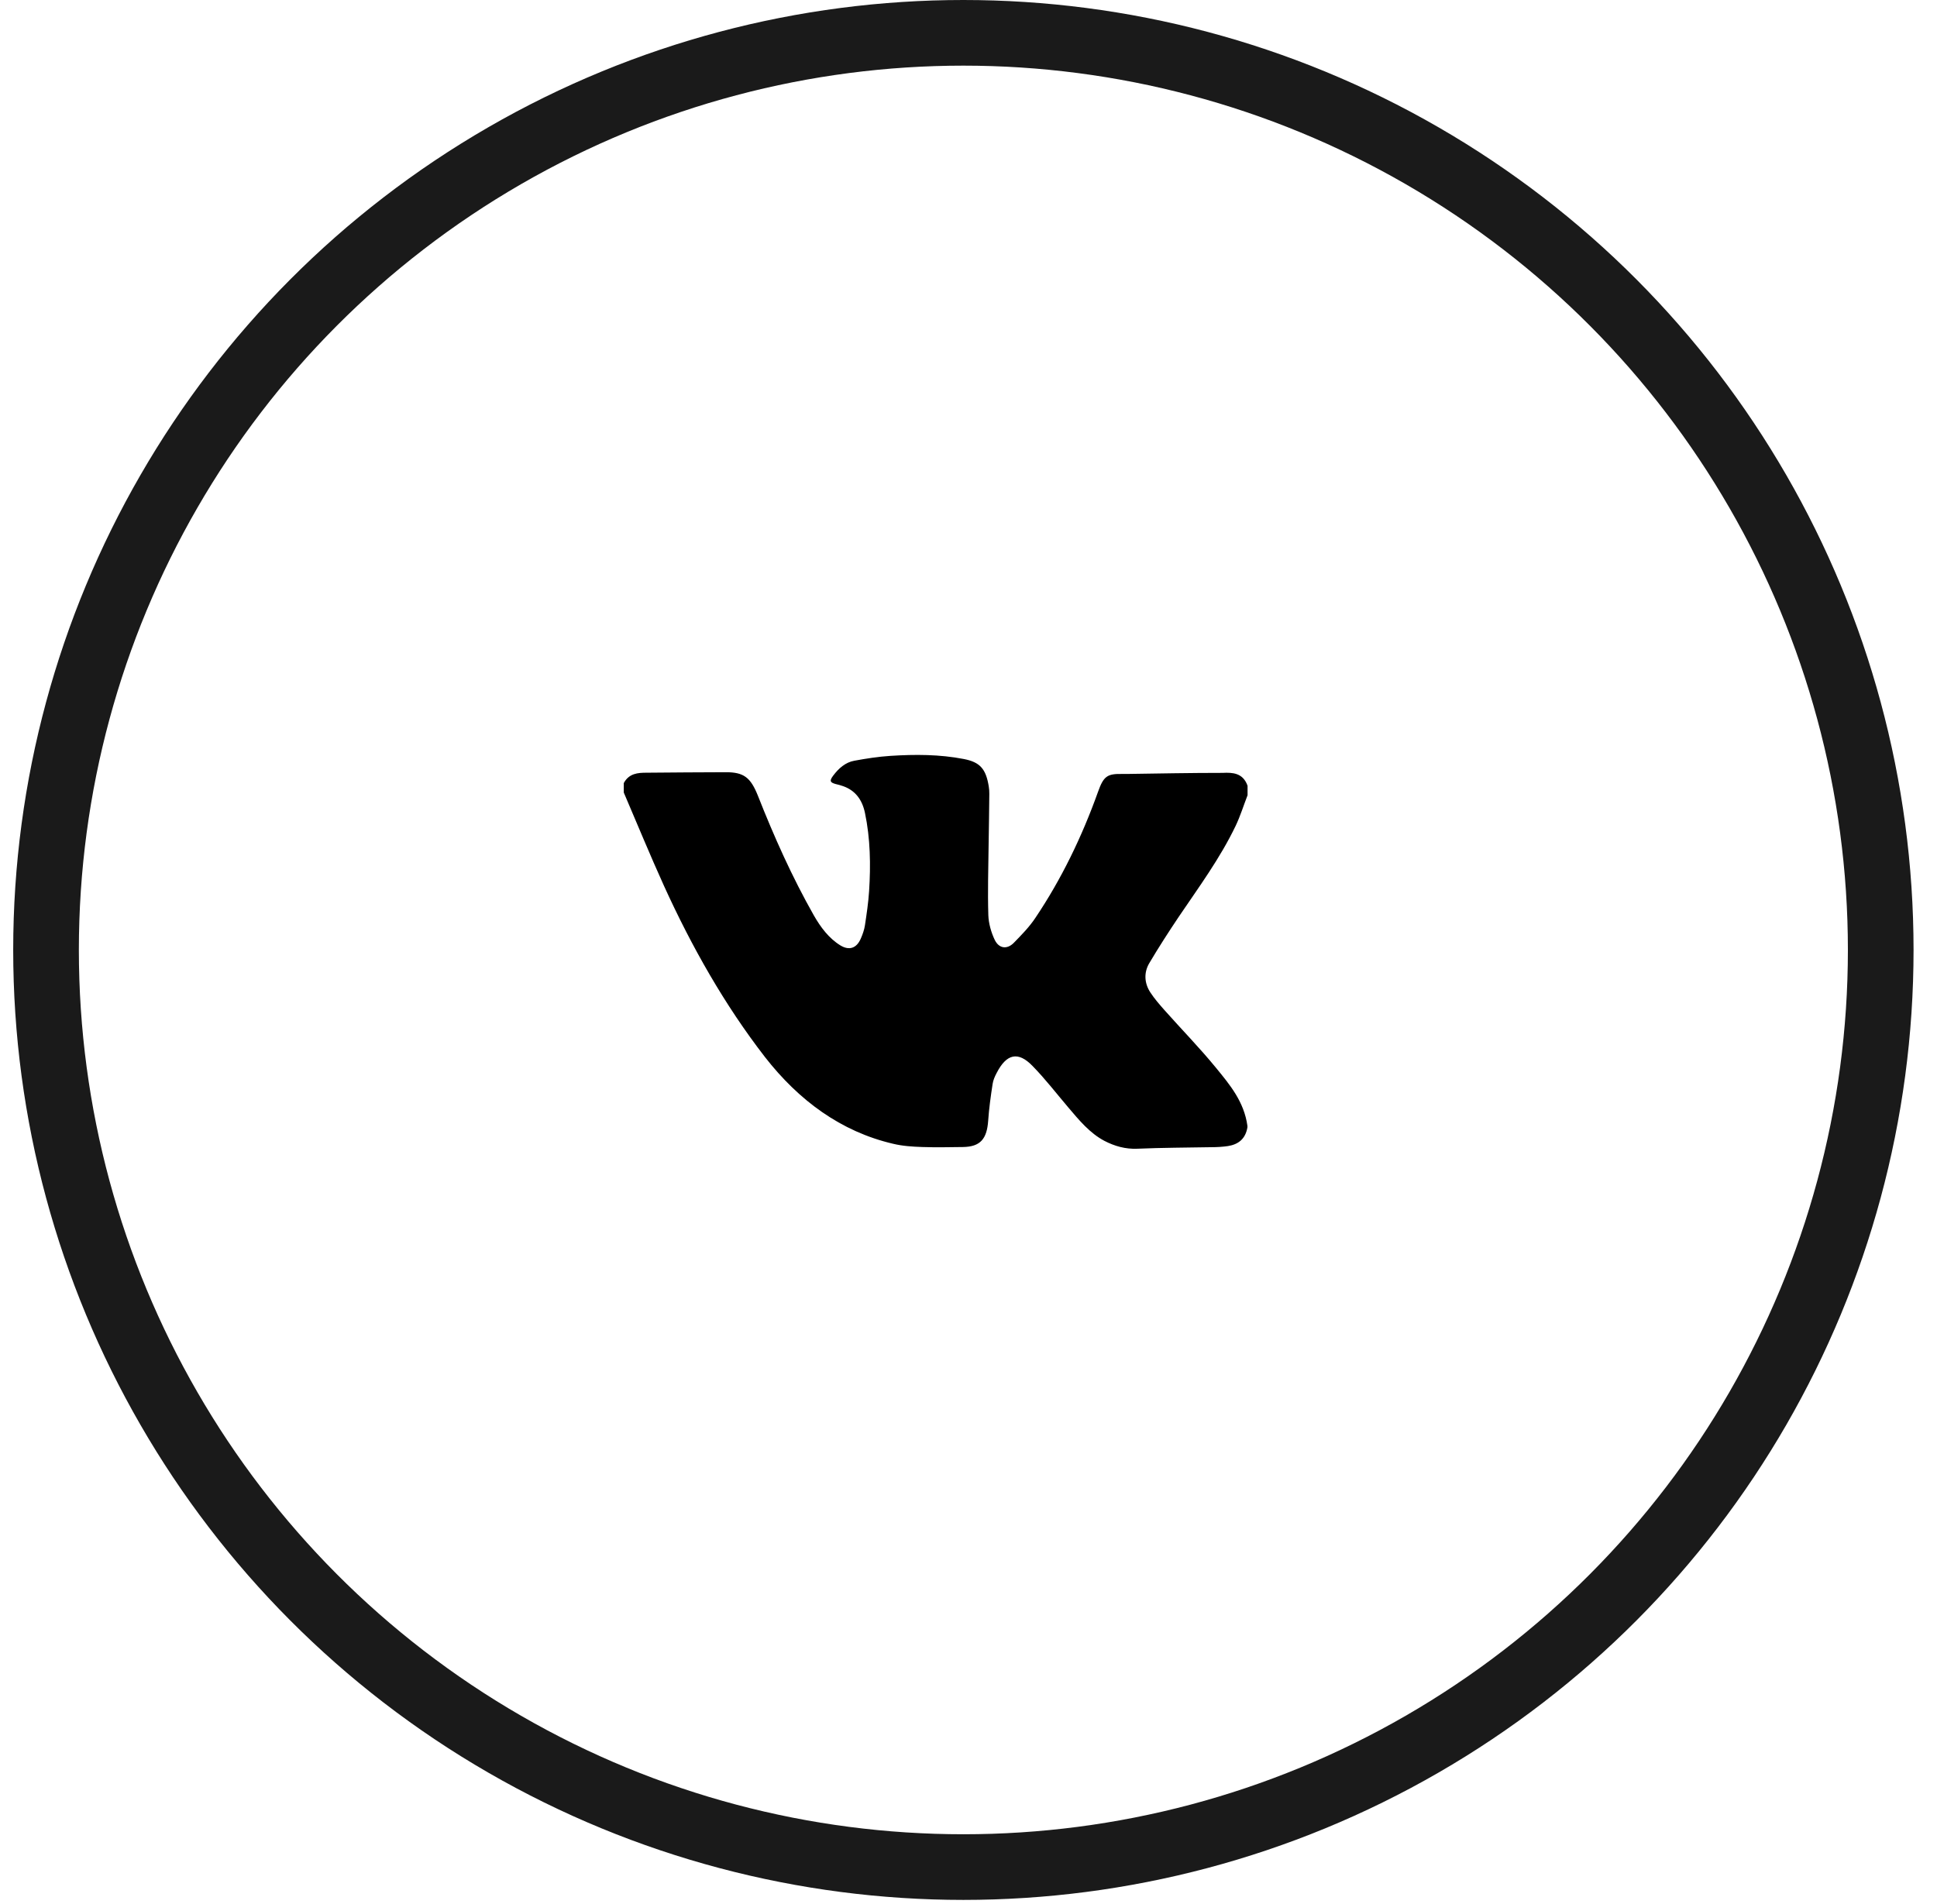
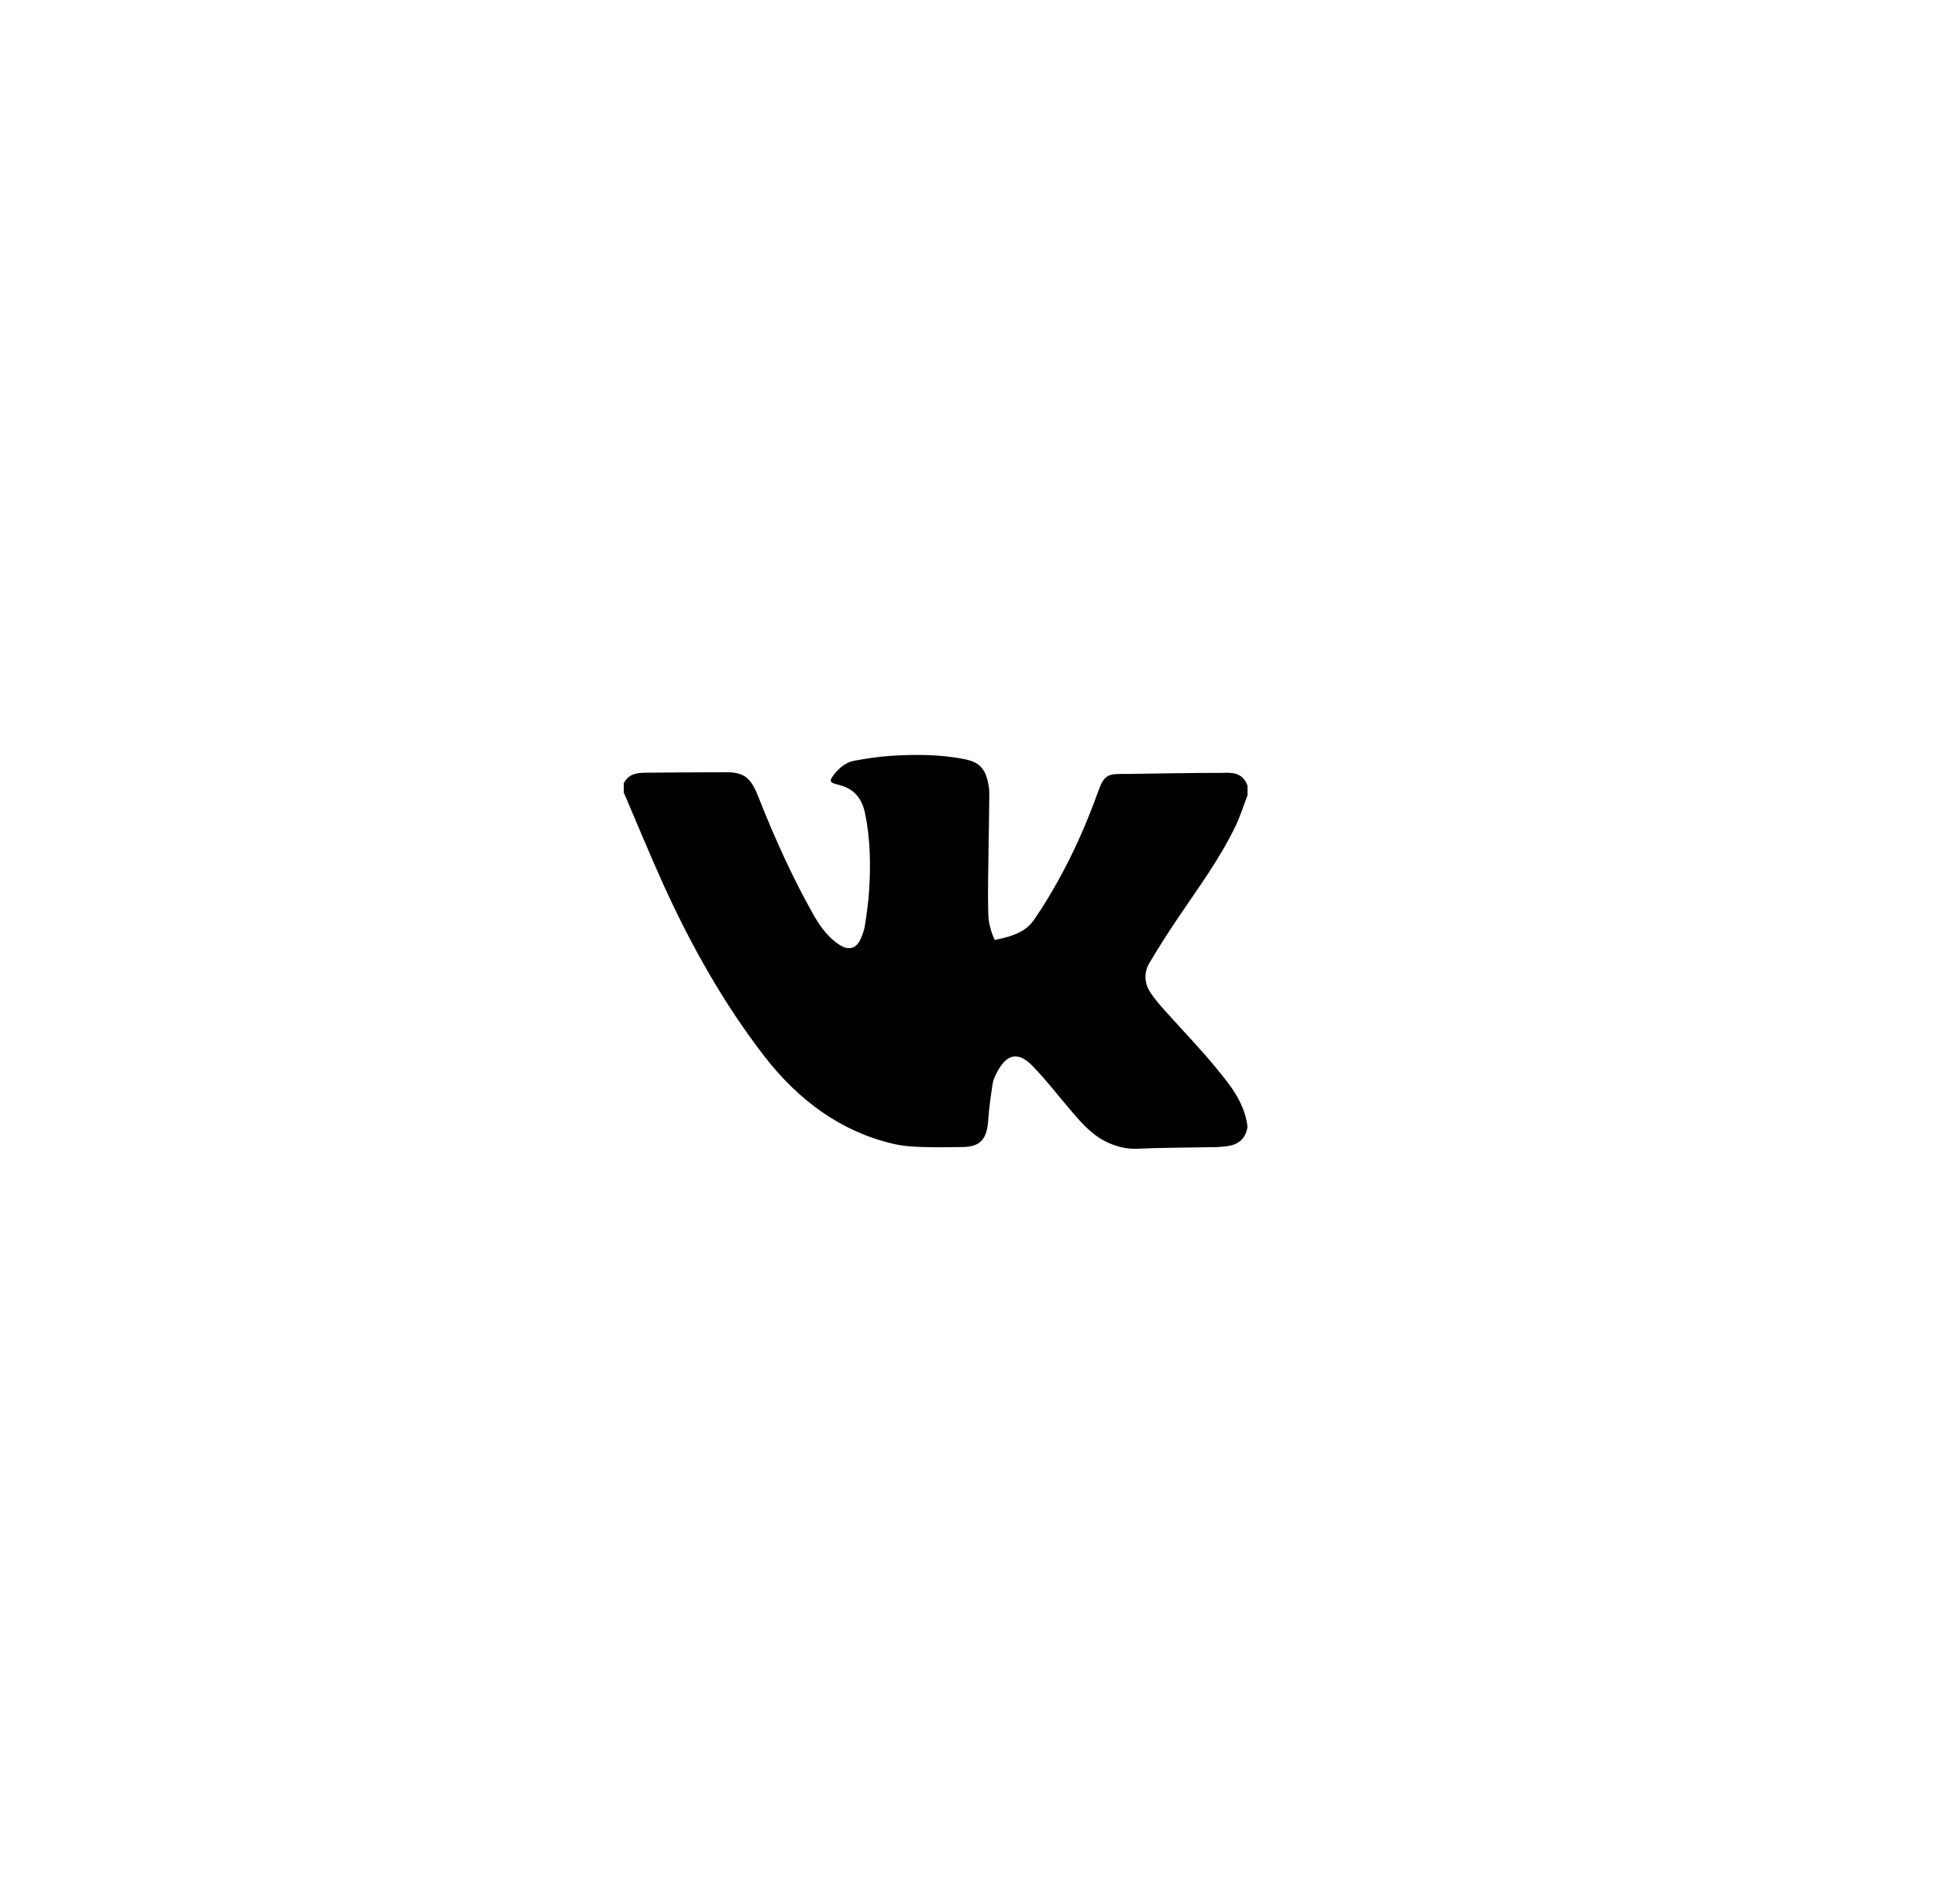
<svg xmlns="http://www.w3.org/2000/svg" width="59" height="58" viewBox="0 0 59 58" fill="none">
-   <circle cx="29.344" cy="28.942" r="27.942" stroke="#1A1A1A" stroke-width="2" />
-   <path d="M38 23.94C38 24.036 38 24.132 38 24.228C37.879 24.539 37.779 24.865 37.636 25.163C37.16 26.155 36.515 27.028 35.909 27.925C35.597 28.39 35.29 28.865 35.004 29.349C34.836 29.637 34.857 29.958 35.039 30.236C35.164 30.428 35.316 30.601 35.468 30.774C35.991 31.363 36.541 31.924 37.043 32.538C37.463 33.051 37.896 33.569 37.996 34.303C37.996 34.318 37.996 34.332 37.996 34.346C37.935 34.711 37.706 34.869 37.403 34.917C37.238 34.941 37.069 34.951 36.905 34.951C36.151 34.965 35.398 34.965 34.641 34.998C34.281 35.013 33.957 34.922 33.641 34.759C33.195 34.524 32.87 34.13 32.537 33.737C32.178 33.315 31.835 32.869 31.45 32.476C31.009 32.02 30.658 32.107 30.359 32.687C30.303 32.792 30.251 32.908 30.234 33.028C30.177 33.397 30.125 33.771 30.1 34.14C30.061 34.706 29.857 34.936 29.338 34.946C28.922 34.951 28.511 34.96 28.095 34.946C27.792 34.936 27.489 34.917 27.195 34.845C25.619 34.476 24.333 33.531 23.299 32.203C22.074 30.62 21.074 28.855 20.225 26.99C19.801 26.055 19.407 25.096 19 24.146C19 24.05 19 23.954 19 23.858C19.16 23.561 19.429 23.542 19.697 23.542C20.494 23.532 21.29 23.532 22.091 23.527C22.654 23.523 22.861 23.681 23.087 24.247C23.58 25.498 24.13 26.726 24.788 27.887C24.996 28.251 25.247 28.587 25.597 28.803C25.866 28.966 26.091 28.894 26.221 28.592C26.277 28.462 26.325 28.328 26.346 28.189C26.398 27.843 26.45 27.498 26.472 27.153C26.524 26.352 26.511 25.551 26.346 24.765C26.26 24.357 26.048 24.084 25.688 23.954C25.61 23.925 25.532 23.906 25.454 23.887C25.281 23.839 25.26 23.791 25.377 23.633C25.546 23.407 25.753 23.225 26.022 23.177C26.385 23.11 26.753 23.053 27.121 23.029C27.87 22.981 28.615 22.981 29.359 23.125C29.849 23.221 30.03 23.422 30.117 23.959C30.13 24.031 30.134 24.108 30.134 24.184C30.13 24.698 30.121 25.211 30.113 25.724C30.104 26.443 30.082 27.163 30.104 27.882C30.113 28.136 30.191 28.409 30.299 28.635C30.429 28.903 30.675 28.932 30.879 28.726C31.113 28.486 31.355 28.241 31.541 27.959C32.333 26.779 32.957 25.489 33.446 24.122C33.615 23.647 33.727 23.571 34.182 23.58C34.229 23.58 34.281 23.58 34.329 23.58C35.299 23.566 36.268 23.547 37.242 23.547C37.545 23.532 37.861 23.547 38 23.94Z" fill="black" />
+   <path d="M38 23.94C38 24.036 38 24.132 38 24.228C37.879 24.539 37.779 24.865 37.636 25.163C37.16 26.155 36.515 27.028 35.909 27.925C35.597 28.39 35.29 28.865 35.004 29.349C34.836 29.637 34.857 29.958 35.039 30.236C35.164 30.428 35.316 30.601 35.468 30.774C35.991 31.363 36.541 31.924 37.043 32.538C37.463 33.051 37.896 33.569 37.996 34.303C37.996 34.318 37.996 34.332 37.996 34.346C37.935 34.711 37.706 34.869 37.403 34.917C37.238 34.941 37.069 34.951 36.905 34.951C36.151 34.965 35.398 34.965 34.641 34.998C34.281 35.013 33.957 34.922 33.641 34.759C33.195 34.524 32.87 34.13 32.537 33.737C32.178 33.315 31.835 32.869 31.45 32.476C31.009 32.02 30.658 32.107 30.359 32.687C30.303 32.792 30.251 32.908 30.234 33.028C30.177 33.397 30.125 33.771 30.1 34.14C30.061 34.706 29.857 34.936 29.338 34.946C28.922 34.951 28.511 34.96 28.095 34.946C27.792 34.936 27.489 34.917 27.195 34.845C25.619 34.476 24.333 33.531 23.299 32.203C22.074 30.62 21.074 28.855 20.225 26.99C19.801 26.055 19.407 25.096 19 24.146C19 24.05 19 23.954 19 23.858C19.16 23.561 19.429 23.542 19.697 23.542C20.494 23.532 21.29 23.532 22.091 23.527C22.654 23.523 22.861 23.681 23.087 24.247C23.58 25.498 24.13 26.726 24.788 27.887C24.996 28.251 25.247 28.587 25.597 28.803C25.866 28.966 26.091 28.894 26.221 28.592C26.277 28.462 26.325 28.328 26.346 28.189C26.398 27.843 26.45 27.498 26.472 27.153C26.524 26.352 26.511 25.551 26.346 24.765C26.26 24.357 26.048 24.084 25.688 23.954C25.61 23.925 25.532 23.906 25.454 23.887C25.281 23.839 25.26 23.791 25.377 23.633C25.546 23.407 25.753 23.225 26.022 23.177C26.385 23.11 26.753 23.053 27.121 23.029C27.87 22.981 28.615 22.981 29.359 23.125C29.849 23.221 30.03 23.422 30.117 23.959C30.13 24.031 30.134 24.108 30.134 24.184C30.13 24.698 30.121 25.211 30.113 25.724C30.104 26.443 30.082 27.163 30.104 27.882C30.113 28.136 30.191 28.409 30.299 28.635C31.113 28.486 31.355 28.241 31.541 27.959C32.333 26.779 32.957 25.489 33.446 24.122C33.615 23.647 33.727 23.571 34.182 23.58C34.229 23.58 34.281 23.58 34.329 23.58C35.299 23.566 36.268 23.547 37.242 23.547C37.545 23.532 37.861 23.547 38 23.94Z" fill="black" />
</svg>